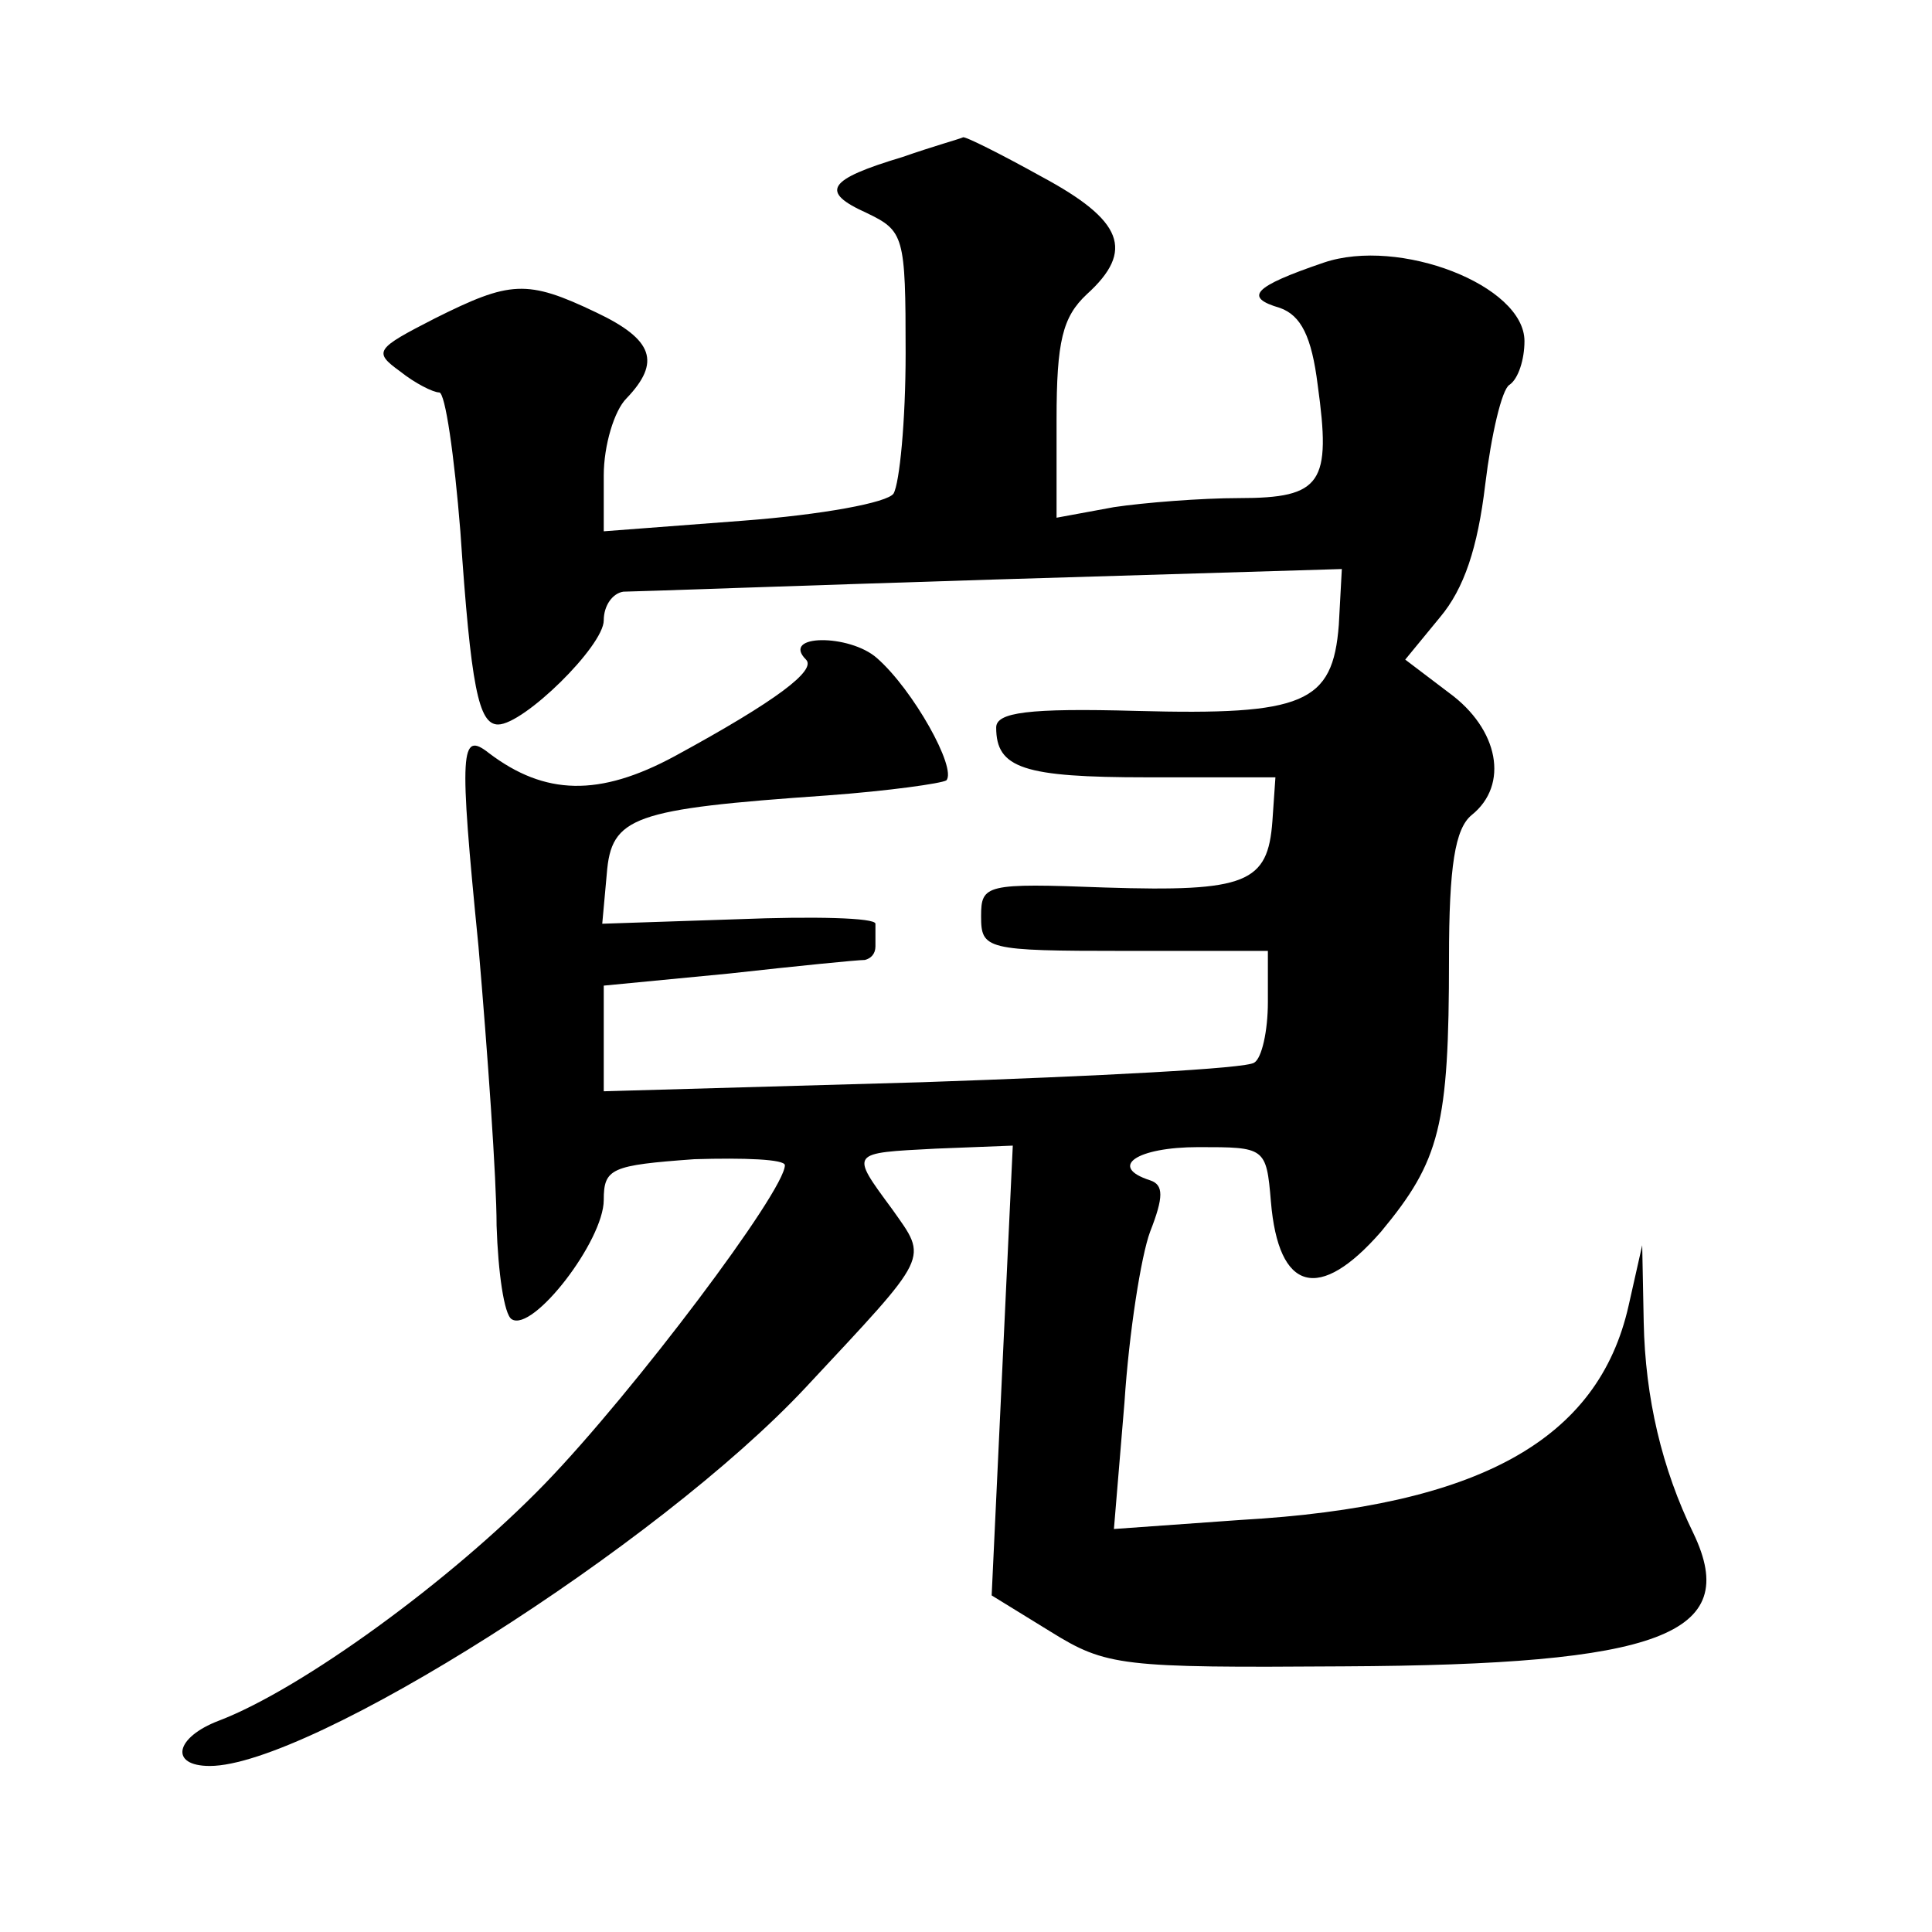
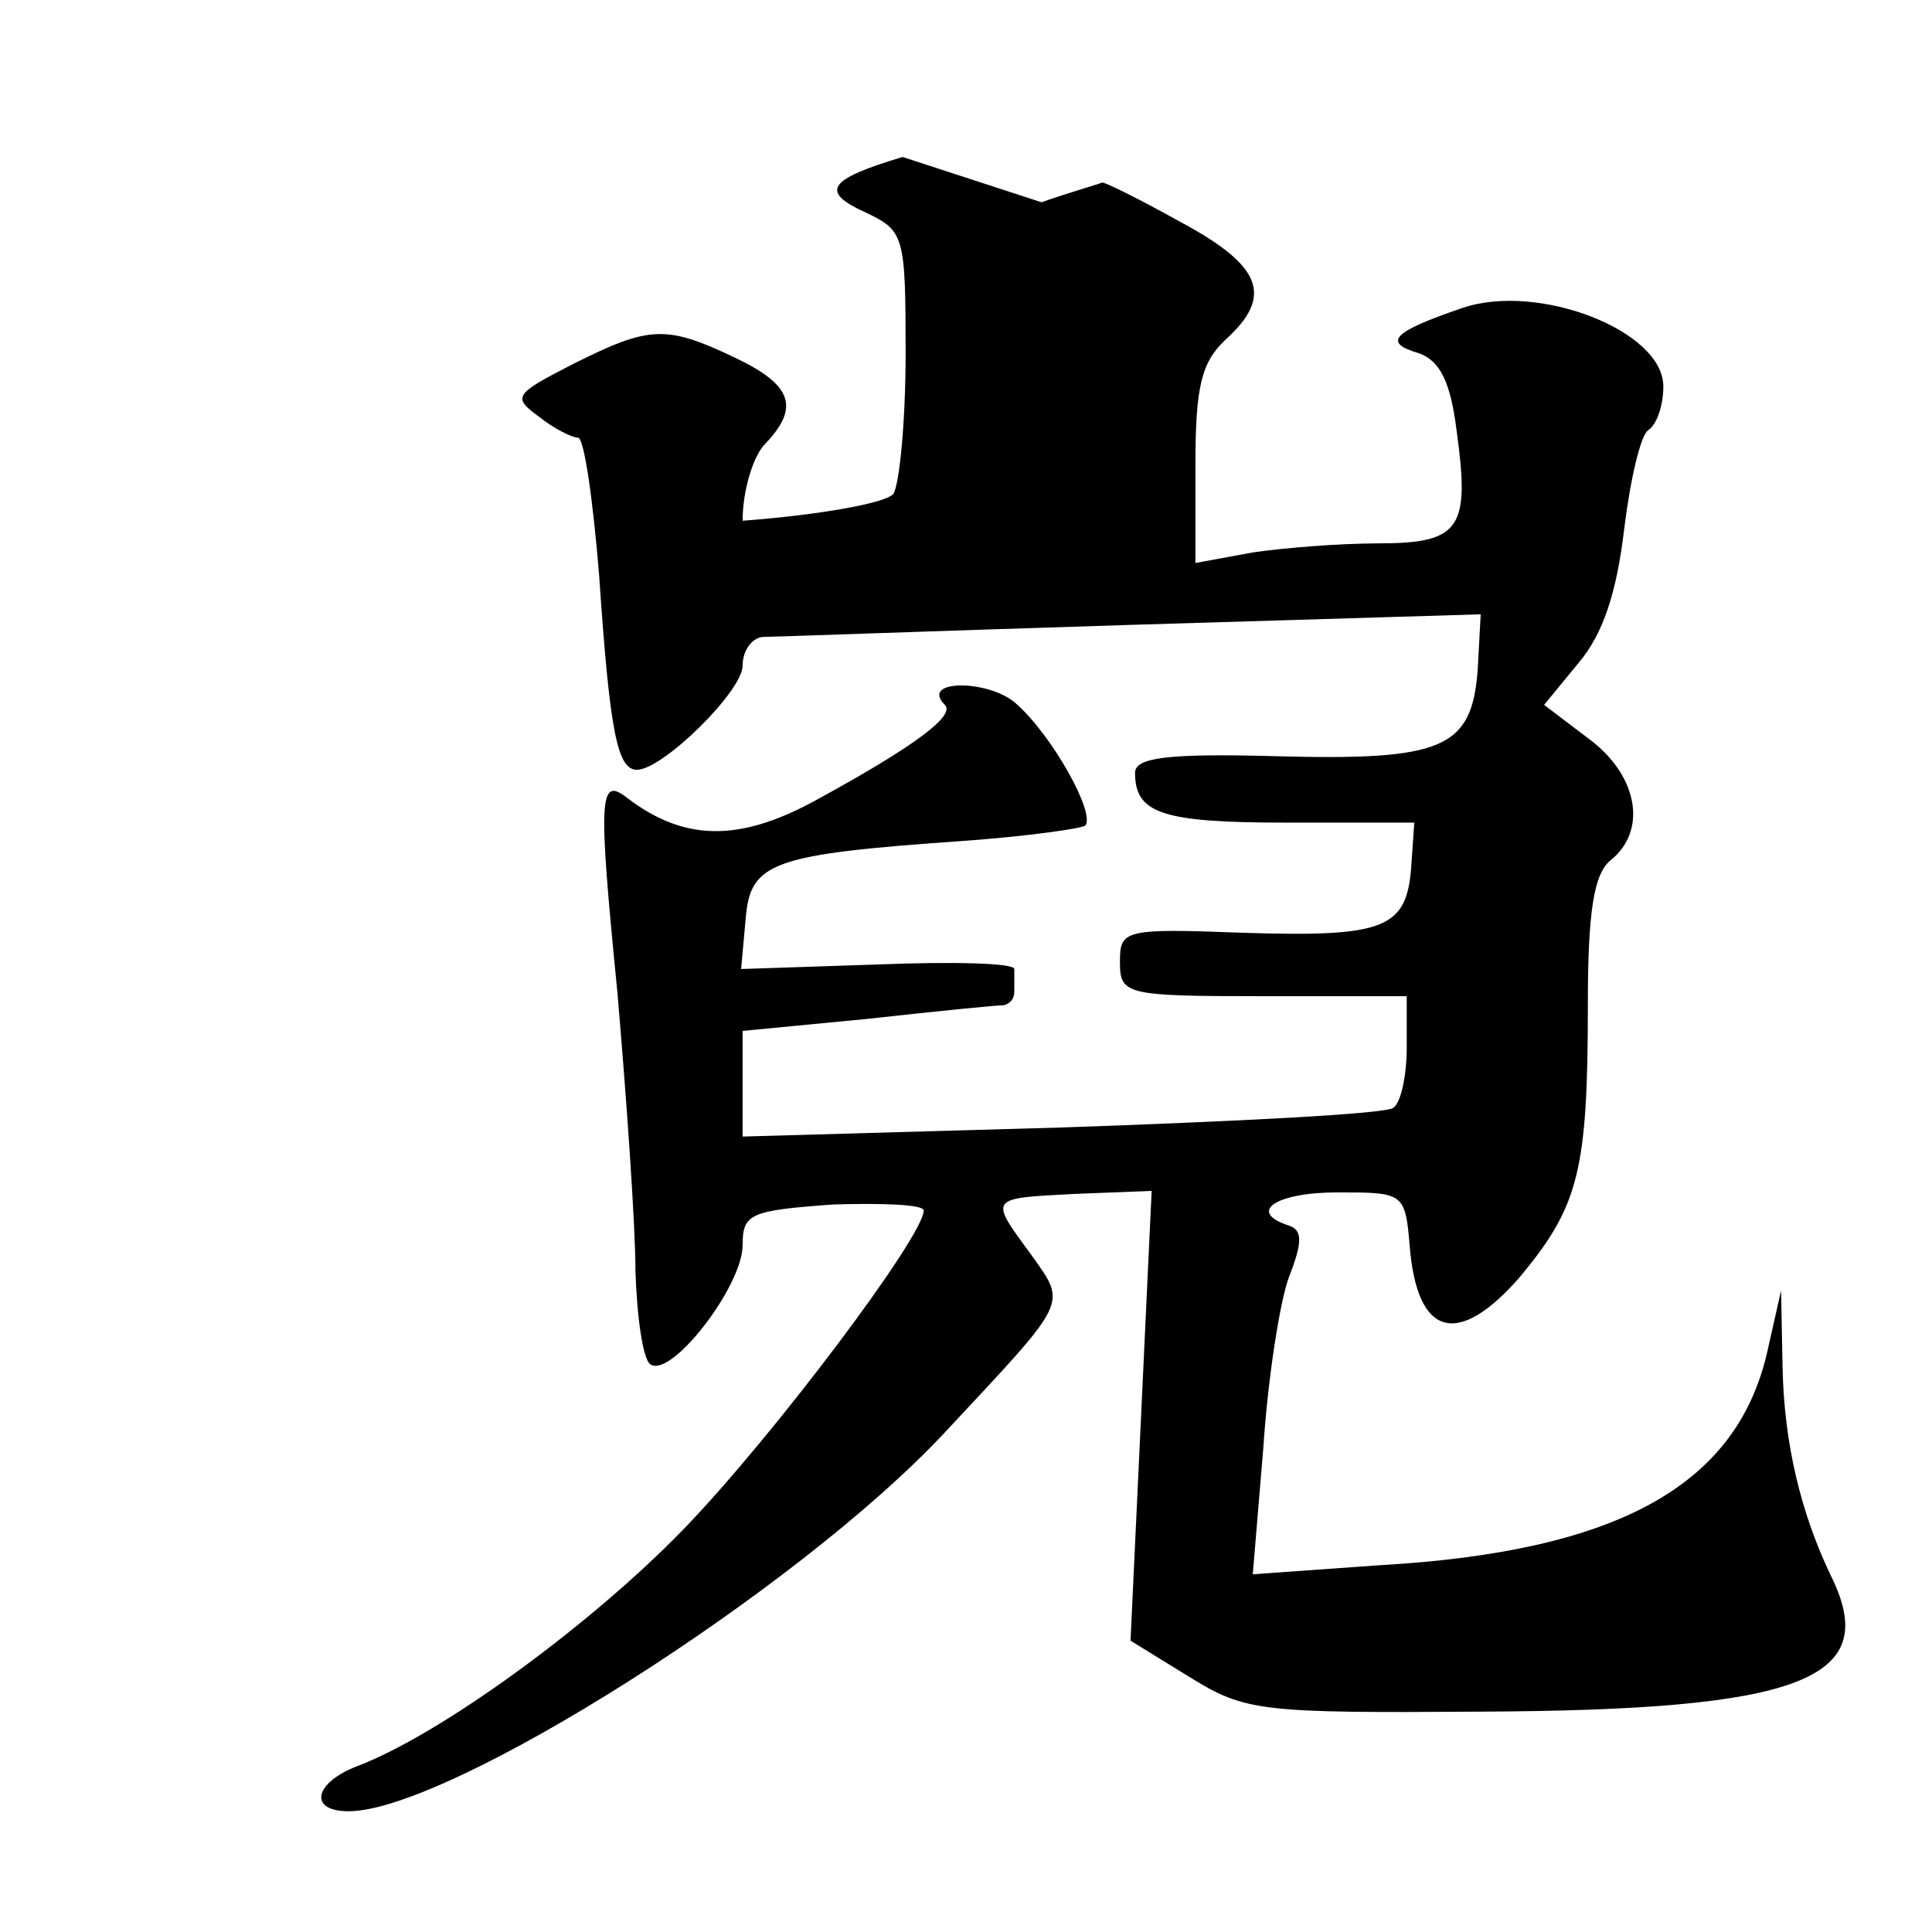
<svg xmlns="http://www.w3.org/2000/svg" version="1.0" width="128pt" height="128pt" viewBox="0 0 128 128" preserveAspectRatio="xMidYMid meet">
  <g transform="translate(0,128) scale(0.1,-0.1)" fill="#0" stroke="none">
-     <path d="M598 1176 c-50 -15 -55 -23 -24 -37 25 -12 26 -15 26 -93 0 -45 -4 -86 -8 -93 -4 -6 -47 -14 -100 -18 l-92 -7 0 37 c0 20 7 43 15 51 23 24 18 39 -20 57 -46 22 -57 21 -107 -4 -39 -20 -41 -22 -23 -35 10 -8 22 -14 26 -14 4 0 10 -42 14 -92 7 -103 12 -128 25 -128 17 0 70 52 70 69 0 10 6 18 13 19 6 0 116 4 244 8 l232 7 -2 -37 c-4 -52 -23 -60 -134 -57 -72 2 -93 -1 -93 -11 0 -27 18 -33 100 -33 l85 0 -2 -29 c-3 -41 -17 -47 -111 -44 -79 3 -82 2 -82 -19 0 -22 3 -23 95 -23 l95 0 0 -34 c0 -19 -4 -37 -9 -40 -5 -4 -104 -9 -220 -13 l-211 -6 0 35 0 35 83 8 c45 5 85 9 90 9 4 1 7 4 7 9 0 4 0 10 0 15 0 4 -41 5 -91 3 l-90 -3 3 33 c3 38 17 43 146 52 41 3 76 8 79 10 7 8 -22 60 -46 81 -18 16 -64 16 -47 -1 7 -7 -19 -27 -87 -64 -50 -27 -86 -26 -123 2 -19 15 -20 3 -7 -128 6 -70 12 -154 12 -185 1 -31 5 -59 10 -62 14 -9 61 52 61 79 0 21 5 23 60 27 33 1 60 0 60 -4 0 -17 -100 -150 -159 -211 -62 -64 -161 -136 -216 -157 -29 -11 -33 -30 -6 -30 66 0 297 146 395 251 83 89 81 84 57 118 -28 38 -28 37 29 40 l51 2 -7 -149 -7 -149 39 -24 c37 -23 47 -24 194 -23 210 1 264 21 232 88 -21 43 -32 90 -33 140 l-1 51 -9 -40 c-20 -89 -99 -133 -257 -142 l-84 -6 7 84 c3 46 11 97 17 113 9 23 9 31 0 34 -28 9 -9 22 32 22 44 0 45 0 48 -36 5 -60 32 -67 73 -20 39 47 45 70 45 181 0 61 4 86 15 95 25 20 18 57 -15 81 l-29 22 23 28 c16 19 25 46 30 88 4 33 11 63 16 66 6 4 10 17 10 29 0 37 -83 69 -133 52 -47 -16 -53 -23 -29 -30 14 -5 21 -19 25 -51 9 -65 3 -75 -52 -75 -25 0 -63 -3 -83 -6 l-38 -7 0 65 c0 52 4 68 20 83 32 29 24 49 -30 78 -27 15 -51 27 -52 26 -2 -1 -20 -6 -40 -13z" />
+     <path d="M598 1176 c-50 -15 -55 -23 -24 -37 25 -12 26 -15 26 -93 0 -45 -4 -86 -8 -93 -4 -6 -47 -14 -100 -18 c0 20 7 43 15 51 23 24 18 39 -20 57 -46 22 -57 21 -107 -4 -39 -20 -41 -22 -23 -35 10 -8 22 -14 26 -14 4 0 10 -42 14 -92 7 -103 12 -128 25 -128 17 0 70 52 70 69 0 10 6 18 13 19 6 0 116 4 244 8 l232 7 -2 -37 c-4 -52 -23 -60 -134 -57 -72 2 -93 -1 -93 -11 0 -27 18 -33 100 -33 l85 0 -2 -29 c-3 -41 -17 -47 -111 -44 -79 3 -82 2 -82 -19 0 -22 3 -23 95 -23 l95 0 0 -34 c0 -19 -4 -37 -9 -40 -5 -4 -104 -9 -220 -13 l-211 -6 0 35 0 35 83 8 c45 5 85 9 90 9 4 1 7 4 7 9 0 4 0 10 0 15 0 4 -41 5 -91 3 l-90 -3 3 33 c3 38 17 43 146 52 41 3 76 8 79 10 7 8 -22 60 -46 81 -18 16 -64 16 -47 -1 7 -7 -19 -27 -87 -64 -50 -27 -86 -26 -123 2 -19 15 -20 3 -7 -128 6 -70 12 -154 12 -185 1 -31 5 -59 10 -62 14 -9 61 52 61 79 0 21 5 23 60 27 33 1 60 0 60 -4 0 -17 -100 -150 -159 -211 -62 -64 -161 -136 -216 -157 -29 -11 -33 -30 -6 -30 66 0 297 146 395 251 83 89 81 84 57 118 -28 38 -28 37 29 40 l51 2 -7 -149 -7 -149 39 -24 c37 -23 47 -24 194 -23 210 1 264 21 232 88 -21 43 -32 90 -33 140 l-1 51 -9 -40 c-20 -89 -99 -133 -257 -142 l-84 -6 7 84 c3 46 11 97 17 113 9 23 9 31 0 34 -28 9 -9 22 32 22 44 0 45 0 48 -36 5 -60 32 -67 73 -20 39 47 45 70 45 181 0 61 4 86 15 95 25 20 18 57 -15 81 l-29 22 23 28 c16 19 25 46 30 88 4 33 11 63 16 66 6 4 10 17 10 29 0 37 -83 69 -133 52 -47 -16 -53 -23 -29 -30 14 -5 21 -19 25 -51 9 -65 3 -75 -52 -75 -25 0 -63 -3 -83 -6 l-38 -7 0 65 c0 52 4 68 20 83 32 29 24 49 -30 78 -27 15 -51 27 -52 26 -2 -1 -20 -6 -40 -13z" />
  </g>
</svg>